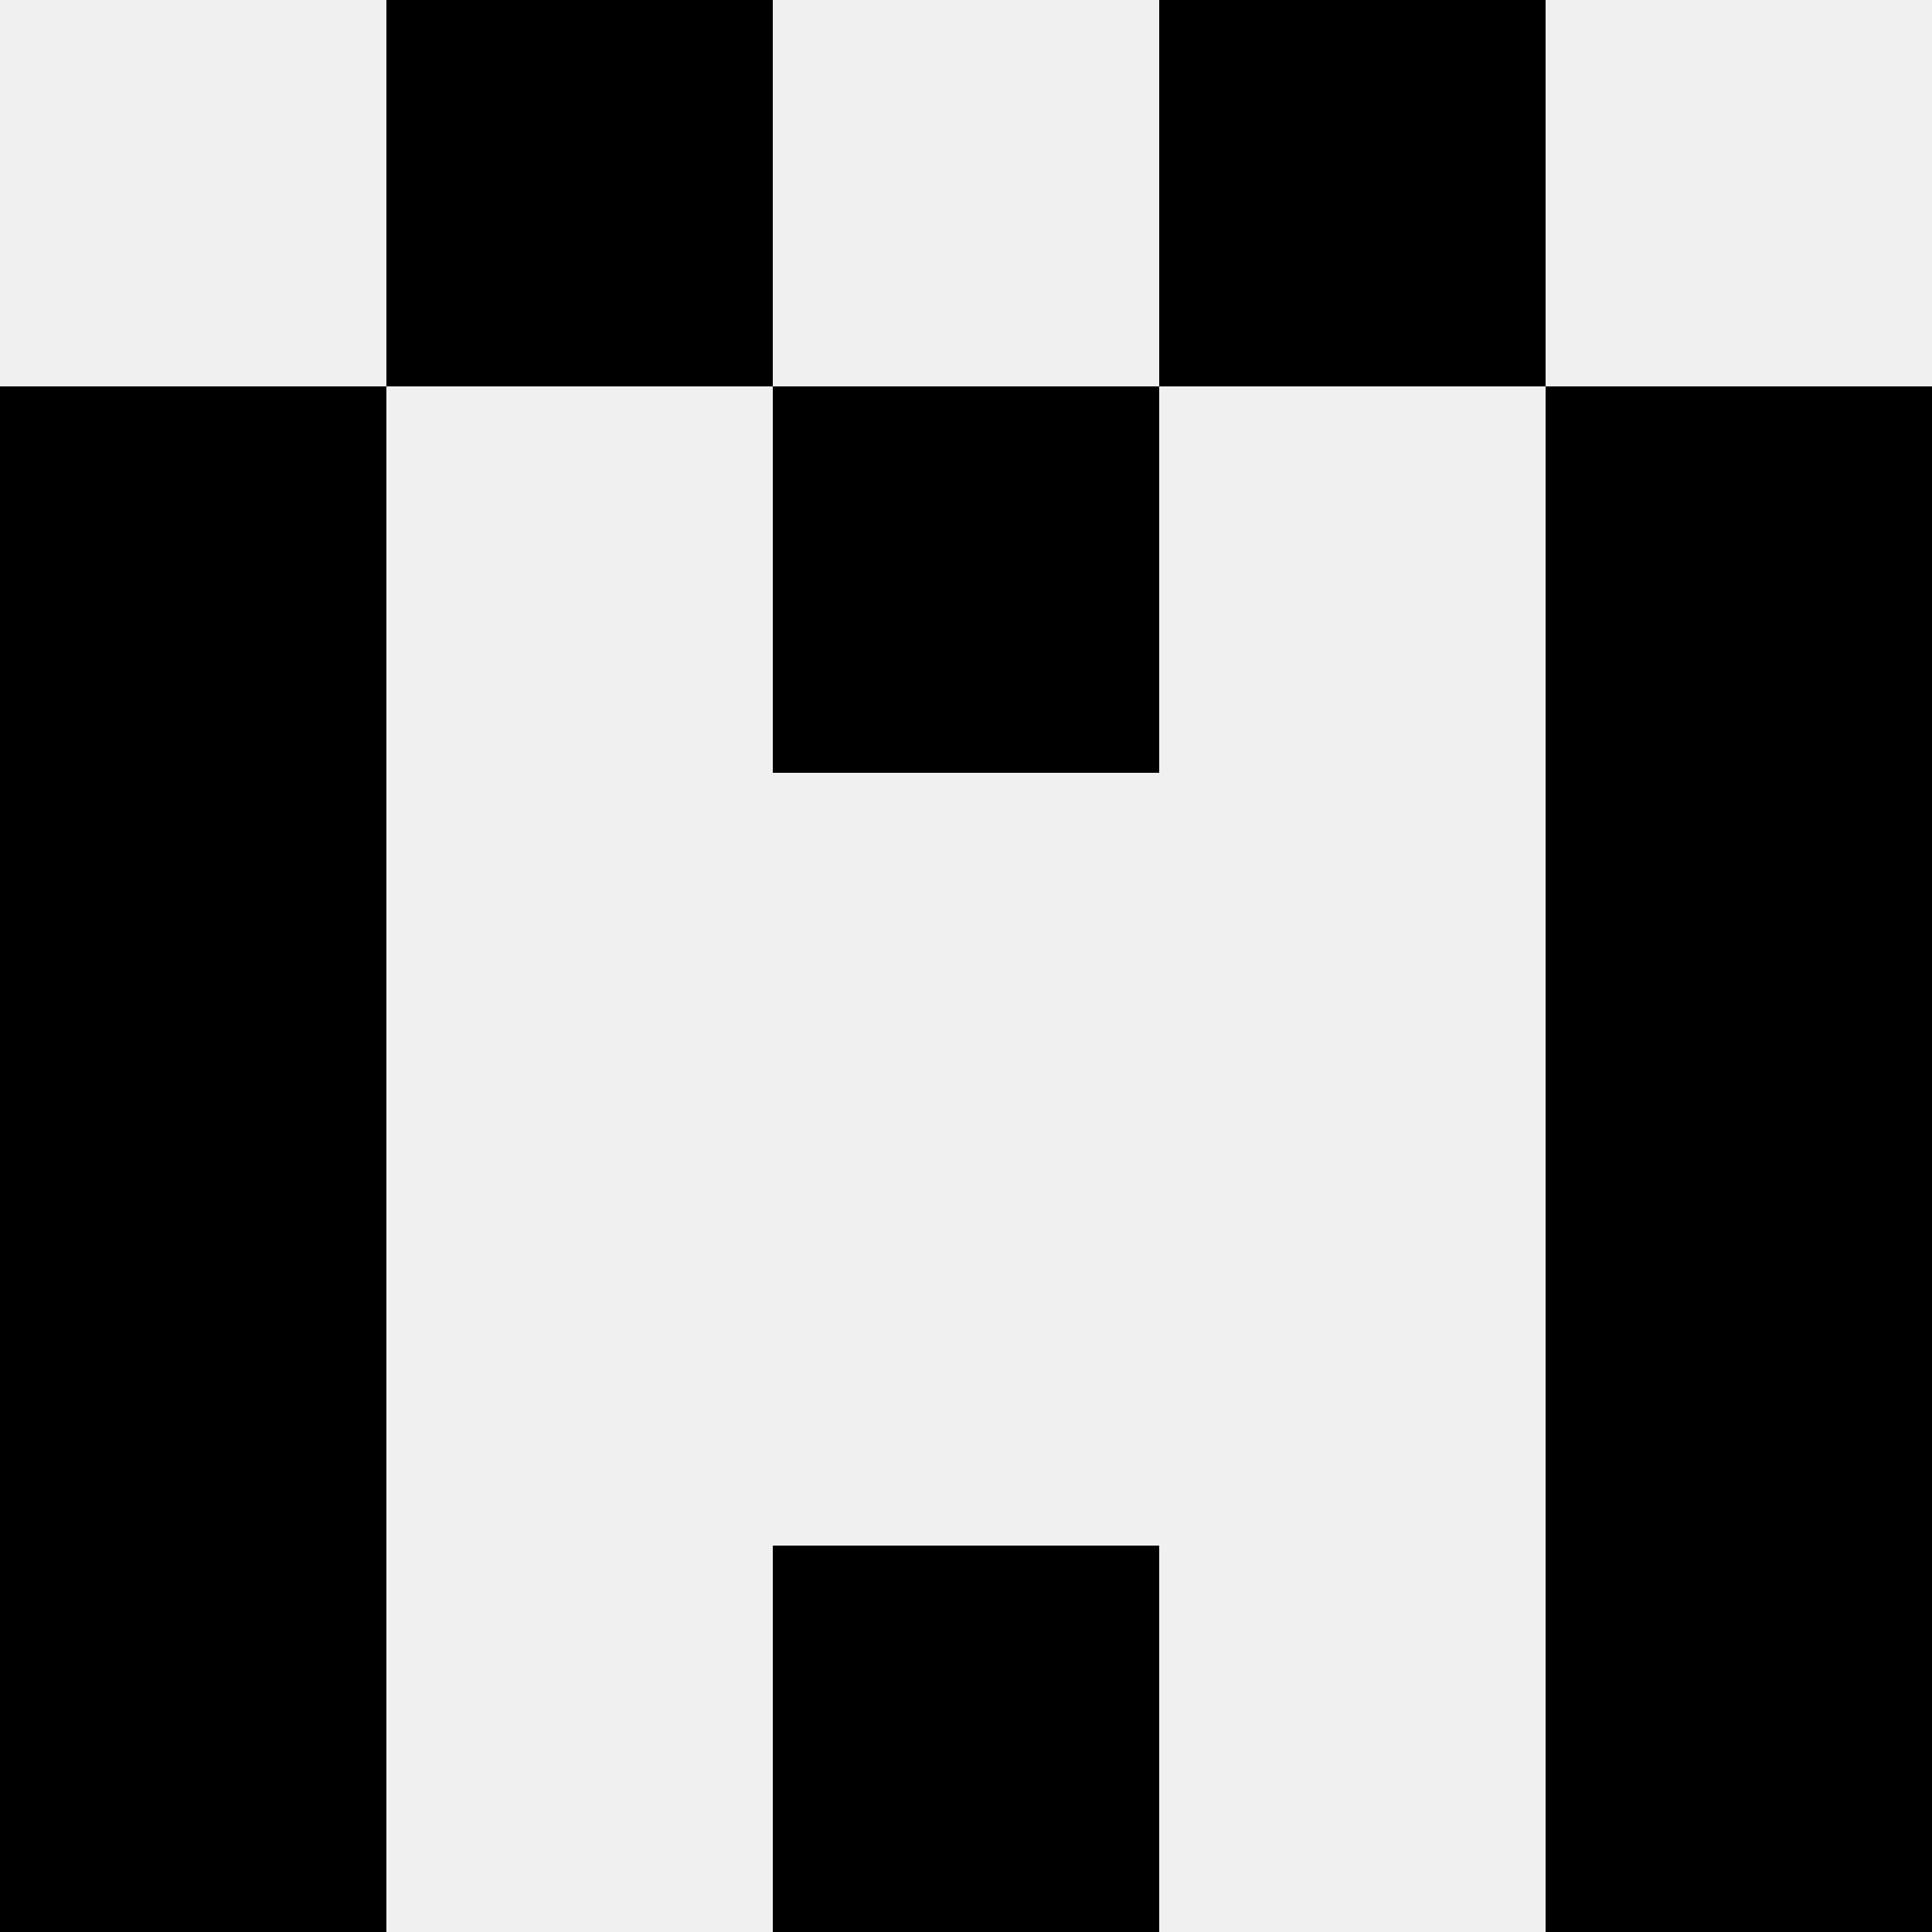
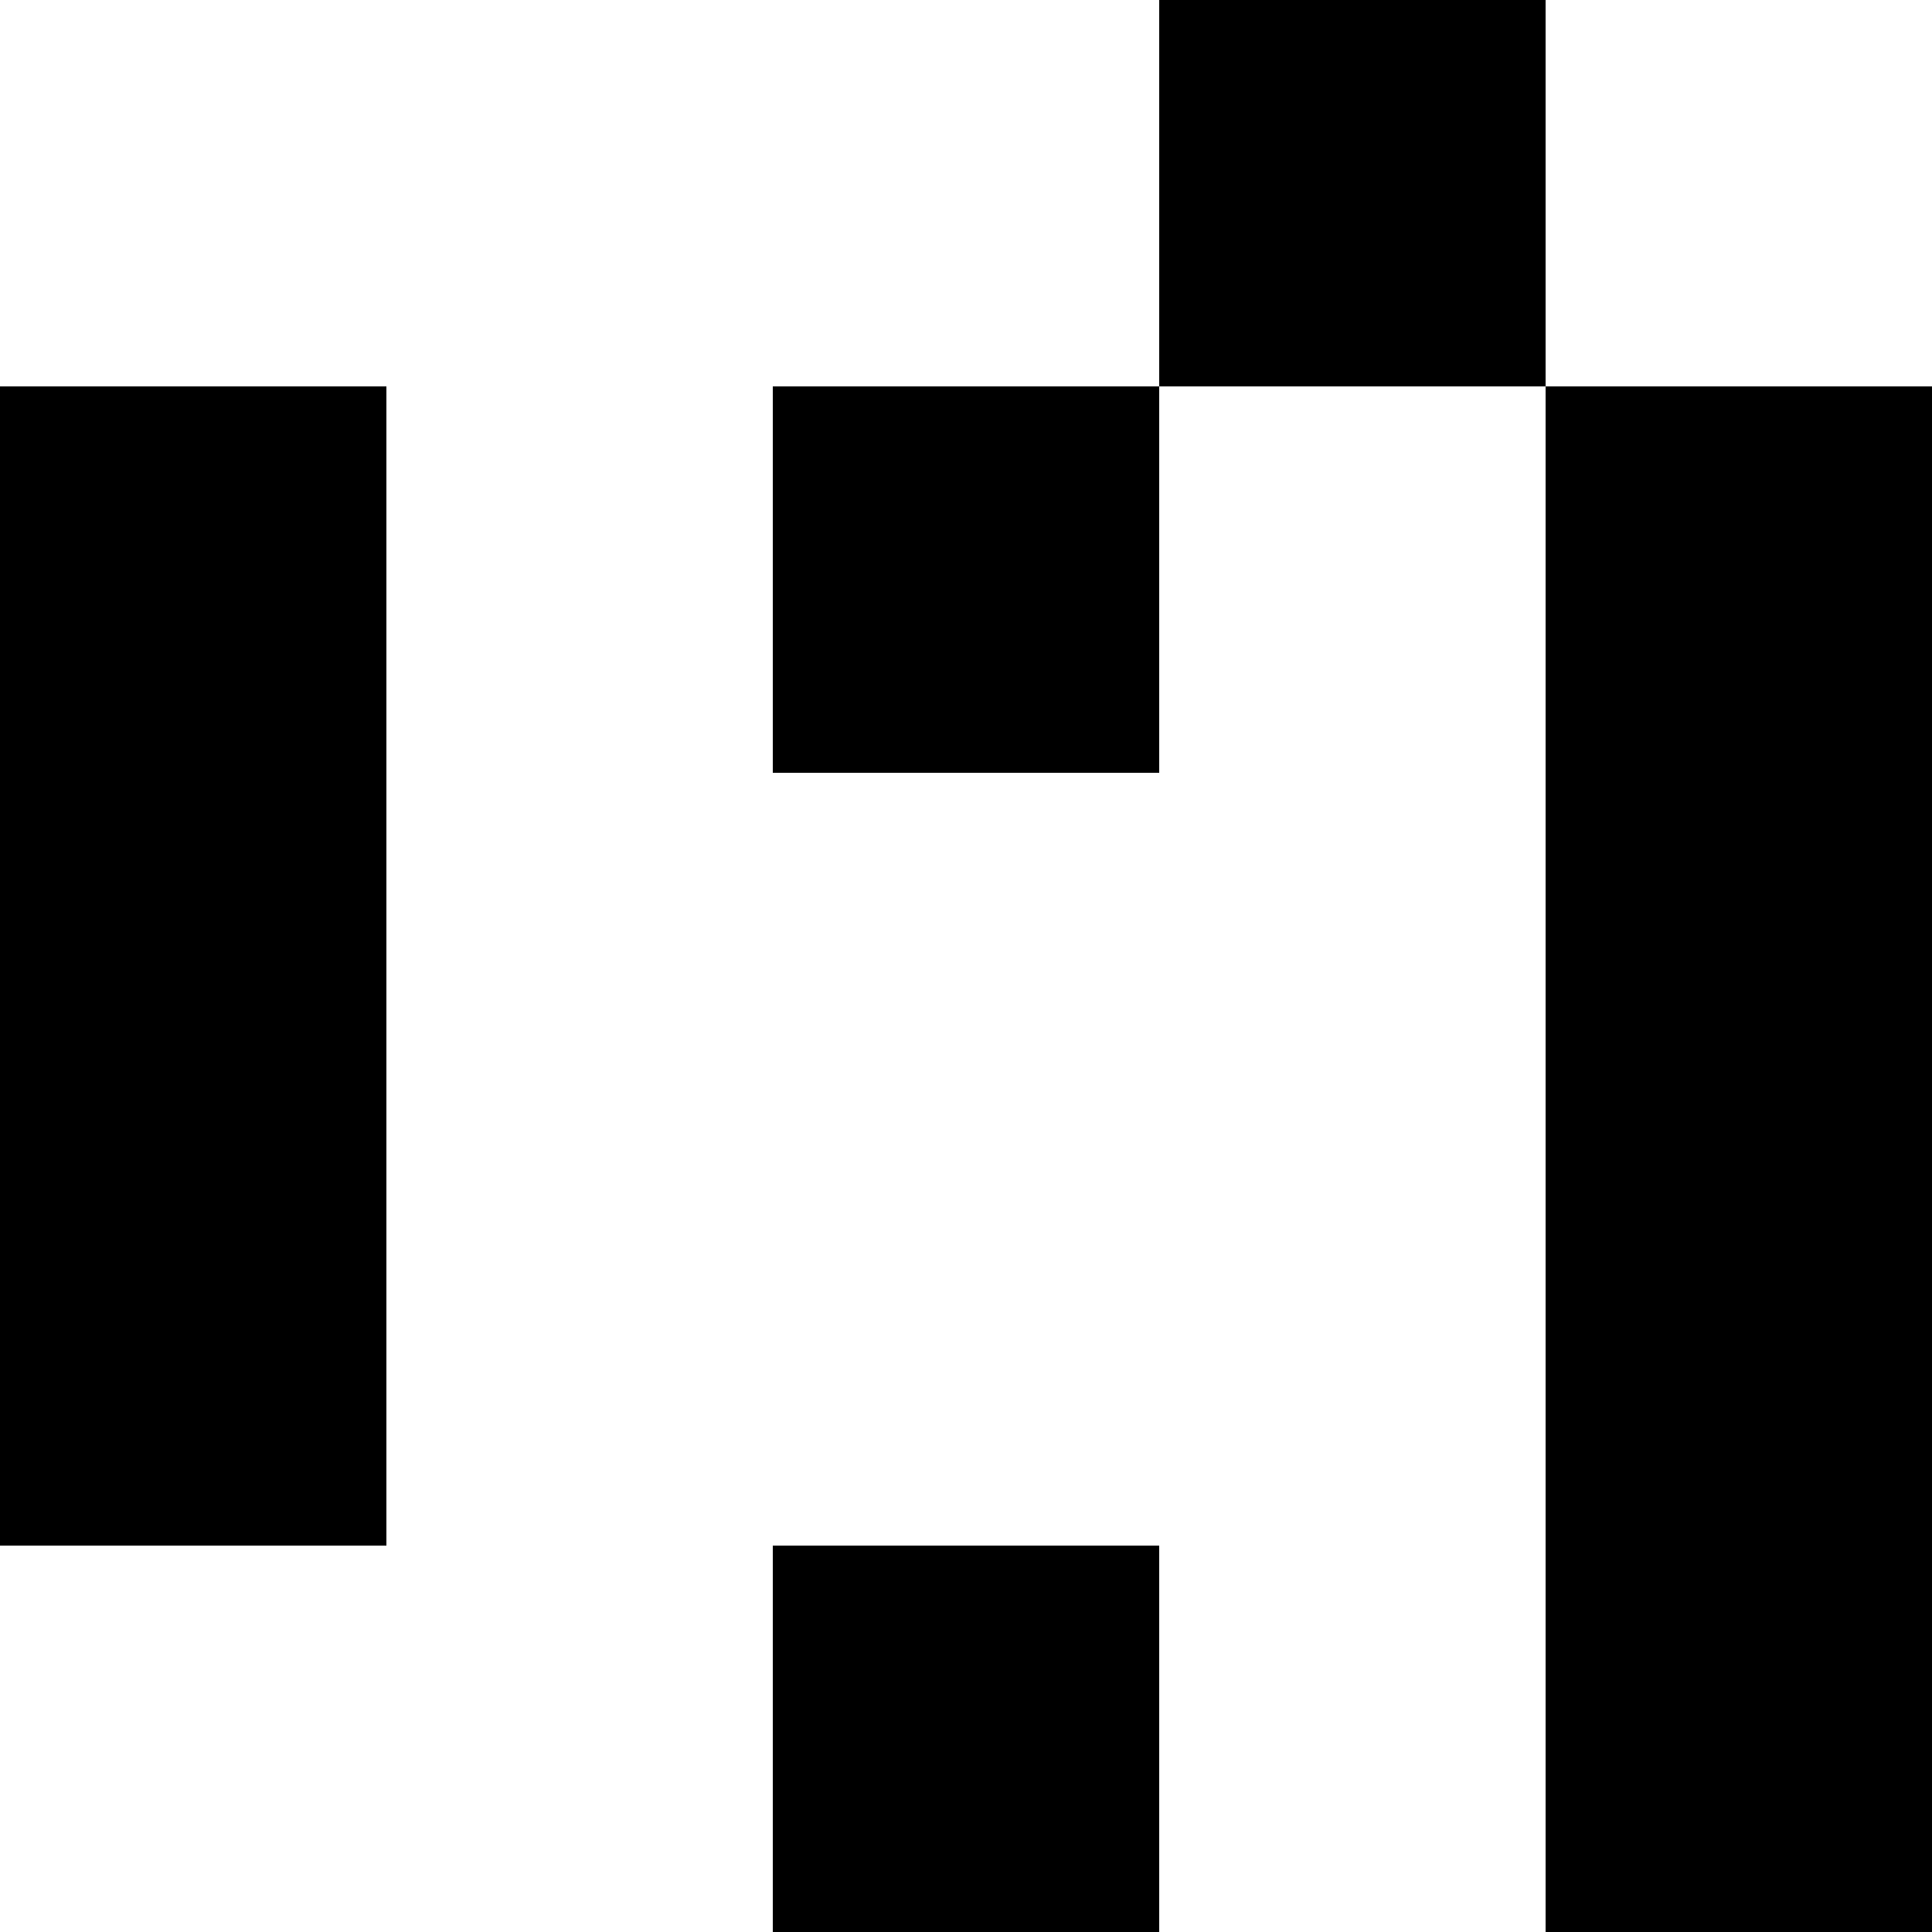
<svg xmlns="http://www.w3.org/2000/svg" width="80" height="80">
-   <rect width="100%" height="100%" fill="#f0f0f0" />
-   <rect x="16" y="0" width="16" height="16" fill="hsl(25, 70%, 50%)" />
  <rect x="48" y="0" width="16" height="16" fill="hsl(25, 70%, 50%)" />
  <rect x="0" y="16" width="16" height="16" fill="hsl(25, 70%, 50%)" />
  <rect x="64" y="16" width="16" height="16" fill="hsl(25, 70%, 50%)" />
-   <rect x="32" y="16" width="16" height="16" fill="hsl(25, 70%, 50%)" />
  <rect x="32" y="16" width="16" height="16" fill="hsl(25, 70%, 50%)" />
  <rect x="0" y="32" width="16" height="16" fill="hsl(25, 70%, 50%)" />
  <rect x="64" y="32" width="16" height="16" fill="hsl(25, 70%, 50%)" />
  <rect x="0" y="48" width="16" height="16" fill="hsl(25, 70%, 50%)" />
  <rect x="64" y="48" width="16" height="16" fill="hsl(25, 70%, 50%)" />
-   <rect x="0" y="64" width="16" height="16" fill="hsl(25, 70%, 50%)" />
  <rect x="64" y="64" width="16" height="16" fill="hsl(25, 70%, 50%)" />
  <rect x="32" y="64" width="16" height="16" fill="hsl(25, 70%, 50%)" />
-   <rect x="32" y="64" width="16" height="16" fill="hsl(25, 70%, 50%)" />
</svg>